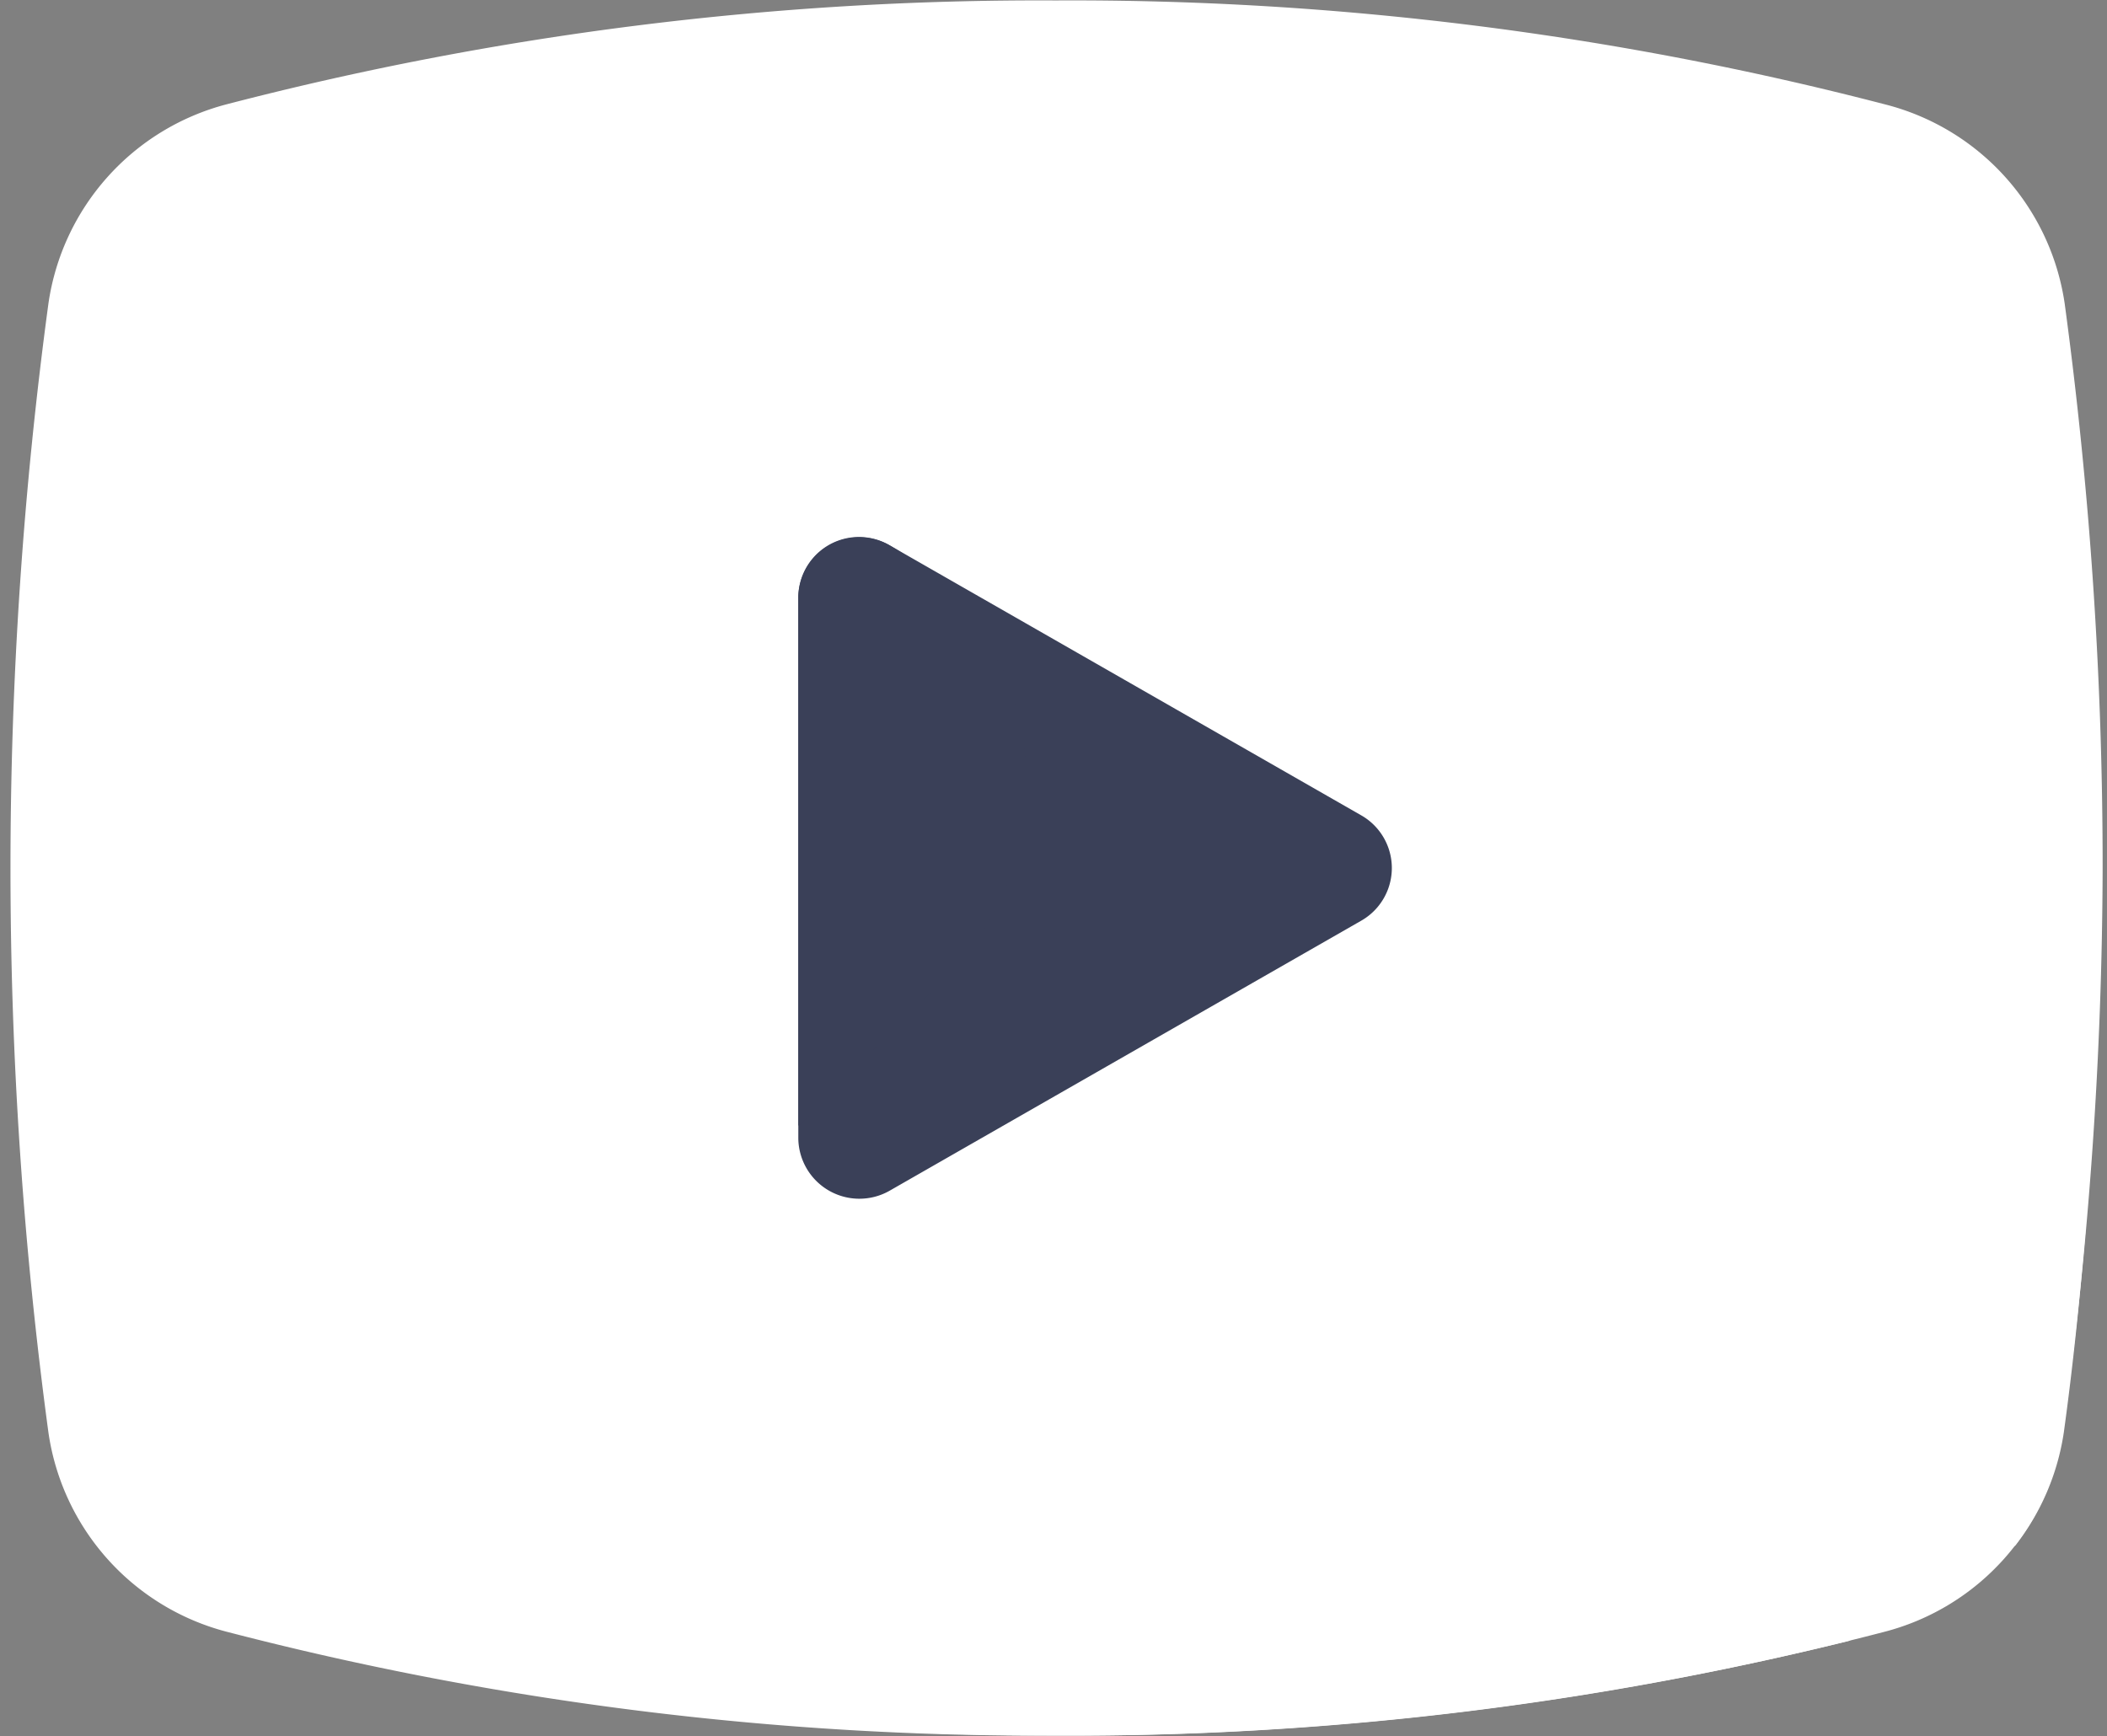
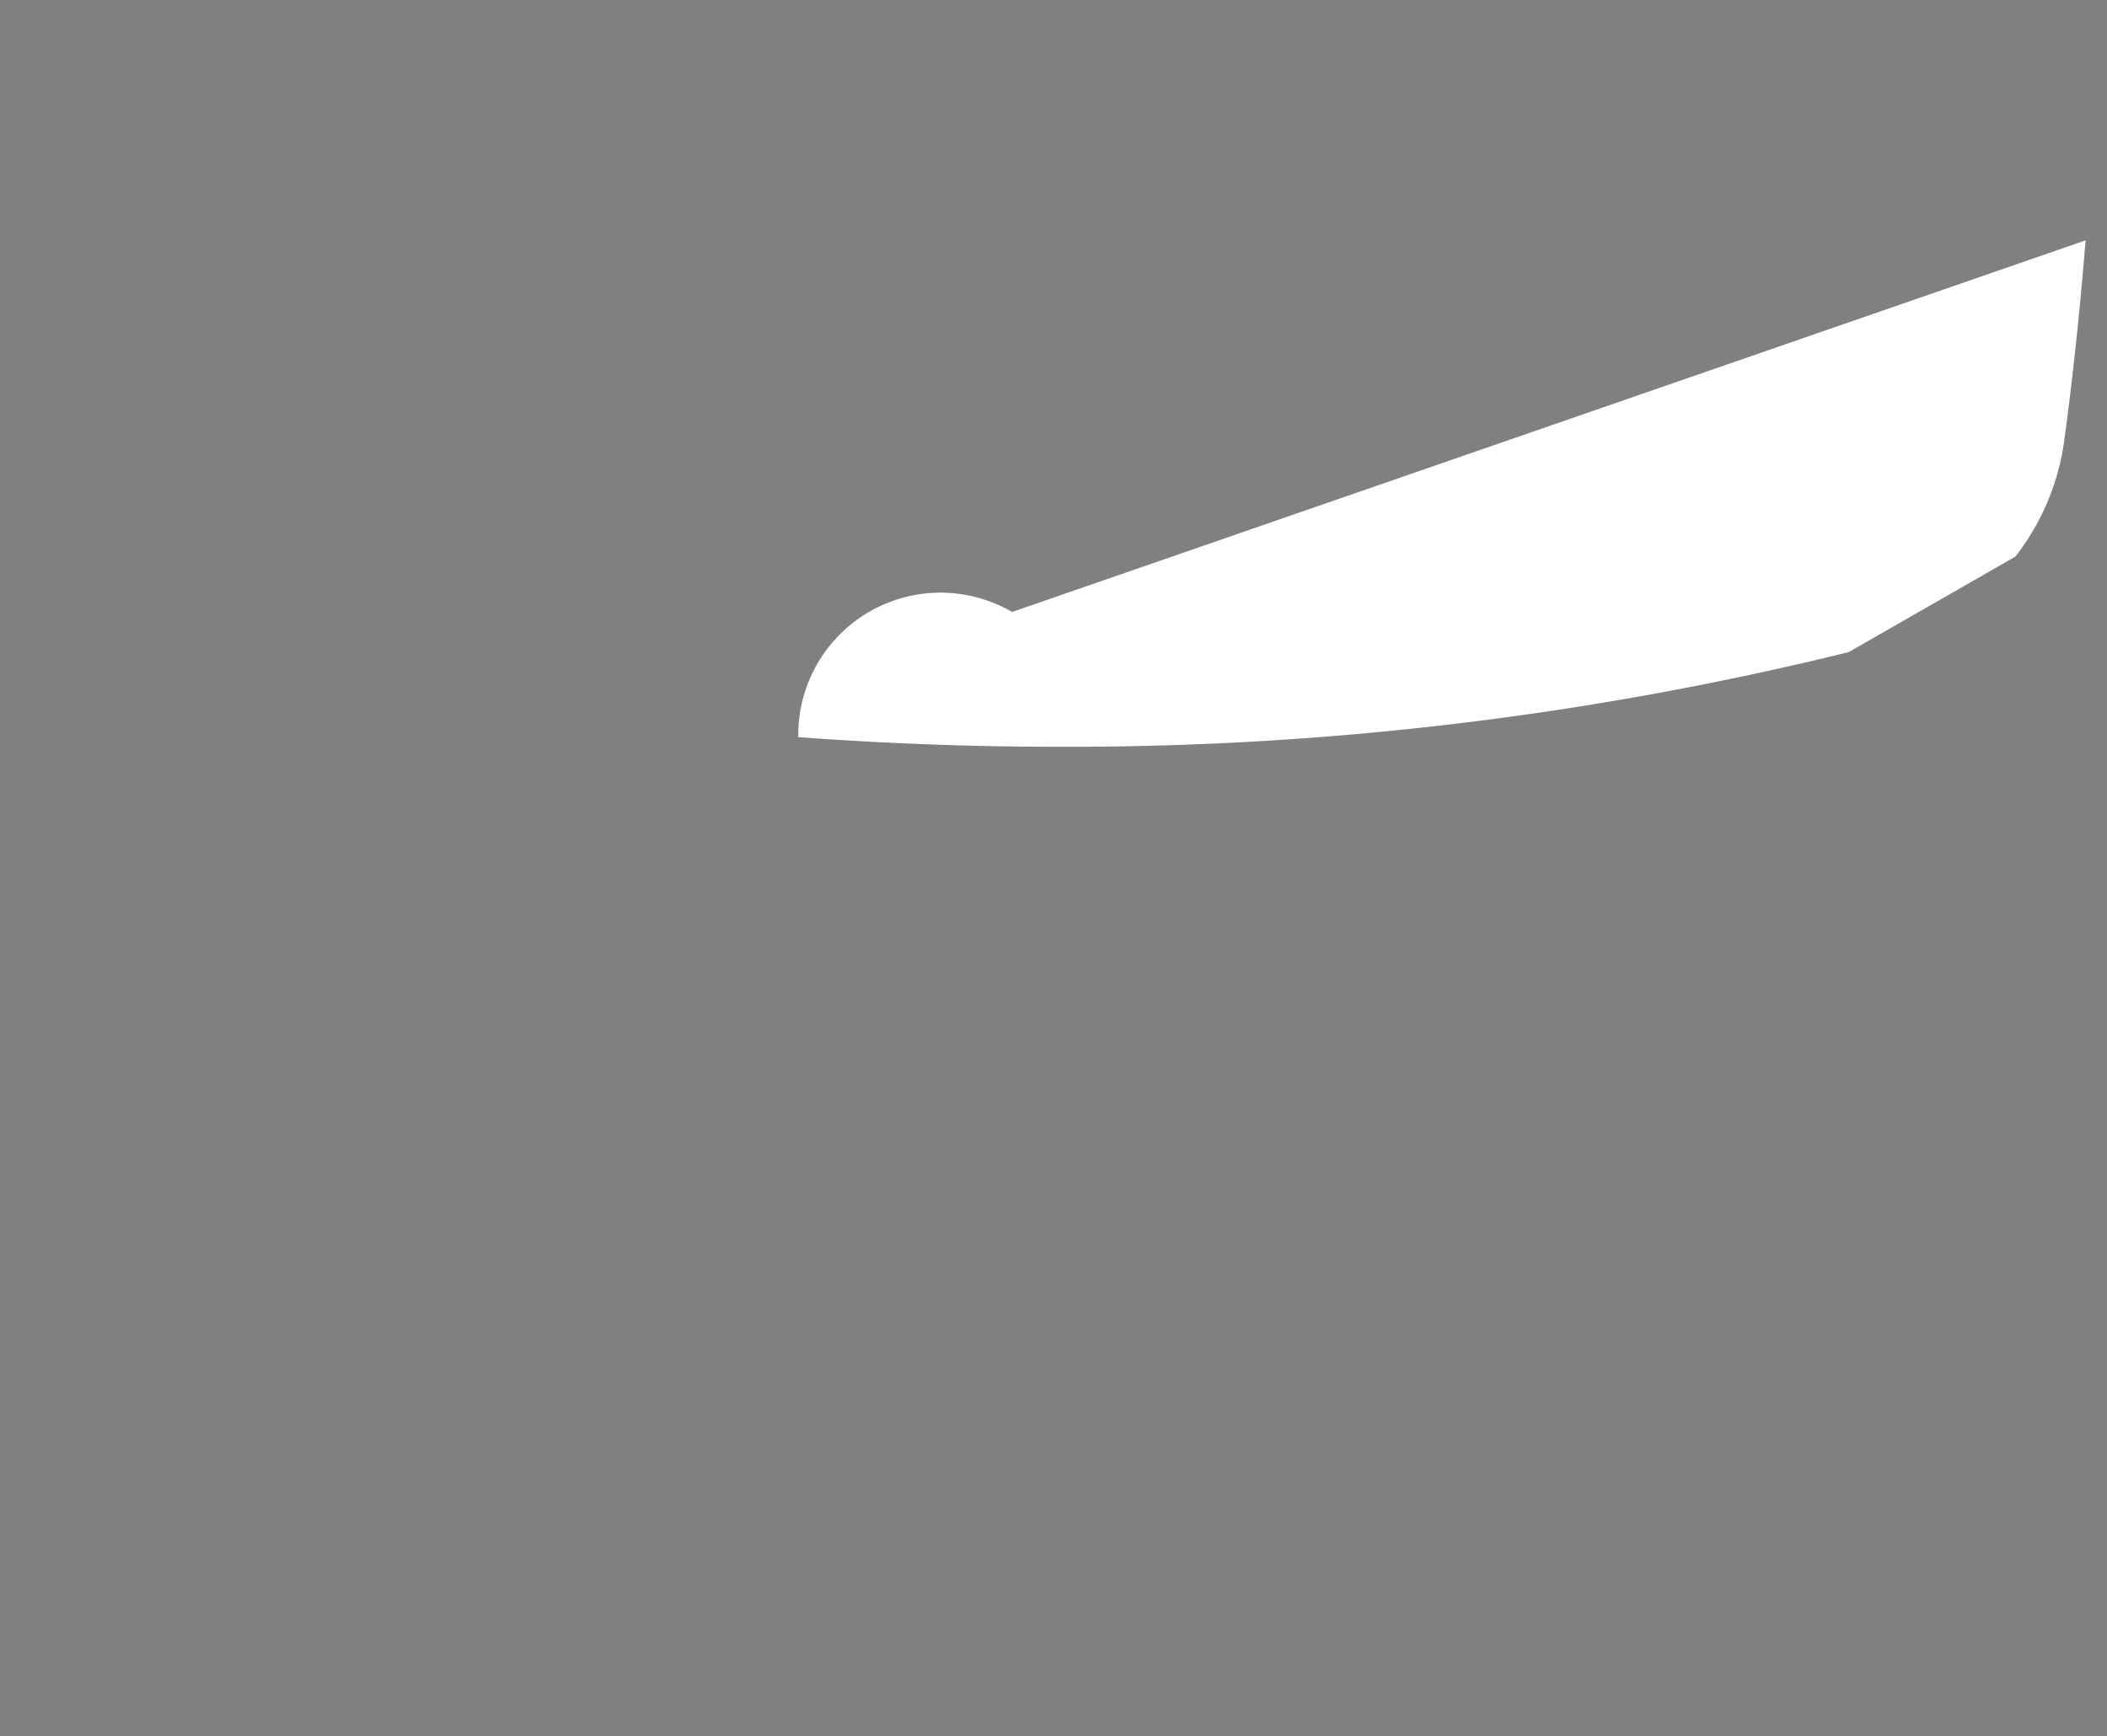
<svg xmlns="http://www.w3.org/2000/svg" fill="#000000" height="39.8" preserveAspectRatio="xMidYMid meet" version="1" viewBox="7.8 12.1 48.3 39.8" width="48.3" zoomAndPan="magnify">
  <rect x="7.8" y="12.1" width="48.3" height="39.8" fill="#808080" stroke="none" />
  <g id="change1_1">
-     <path d="m13 14.49a5.54 5.54 0 0 0 -4.09 4.57 96.67 96.67 0 0 0 0 25.88 5.54 5.54 0 0 0 4.09 4.57 74 74 0 0 0 19 2.38 74 74 0 0 0 19-2.38 5.54 5.54 0 0 0 4.09-4.57 96.26 96.26 0 0 0 .91-12.94 96.26 96.26 0 0 0 -.87-12.94 5.54 5.54 0 0 0 -4.13-4.57 74 74 0 0 0 -19-2.38 74 74 0 0 0 -19 2.38z" fill="#ffffff" />
-   </g>
+     </g>
  <g id="change2_1">
-     <path d="m31 26.13a3.26 3.26 0 0 0 -4.9 2.87v22.67c1.92.14 3.89.22 5.9.22a74.7 74.7 0 0 0 18.18-2.17l3.82-2.19a5.54 5.54 0 0 0 1.11-2.59c.21-1.52.37-3.08.5-4.66z" fill="#ffffff" />
+     <path d="m31 26.13a3.26 3.26 0 0 0 -4.9 2.87c1.92.14 3.89.22 5.9.22a74.7 74.7 0 0 0 18.18-2.17l3.82-2.19a5.54 5.54 0 0 0 1.11-2.59c.21-1.52.37-3.08.5-4.66z" fill="#ffffff" />
  </g>
  <g id="change3_1">
-     <path d="m26.1 25.81v12.38a1.4 1.4 0 0 0 2.09 1.21l10.81-6.19a1.39 1.39 0 0 0 0-2.42l-10.81-6.19a1.4 1.4 0 0 0 -2.09 1.21z" fill="#3a4058" />
-   </g>
+     </g>
  <g id="change4_1">
-     <path d="m28.19 24.6a1.39 1.39 0 0 0 -2.09 1.21v12.1l3.4-3.41a6.29 6.29 0 0 0 -1.31-9.9z" fill="#3a4058" />
-   </g>
+     </g>
</svg>